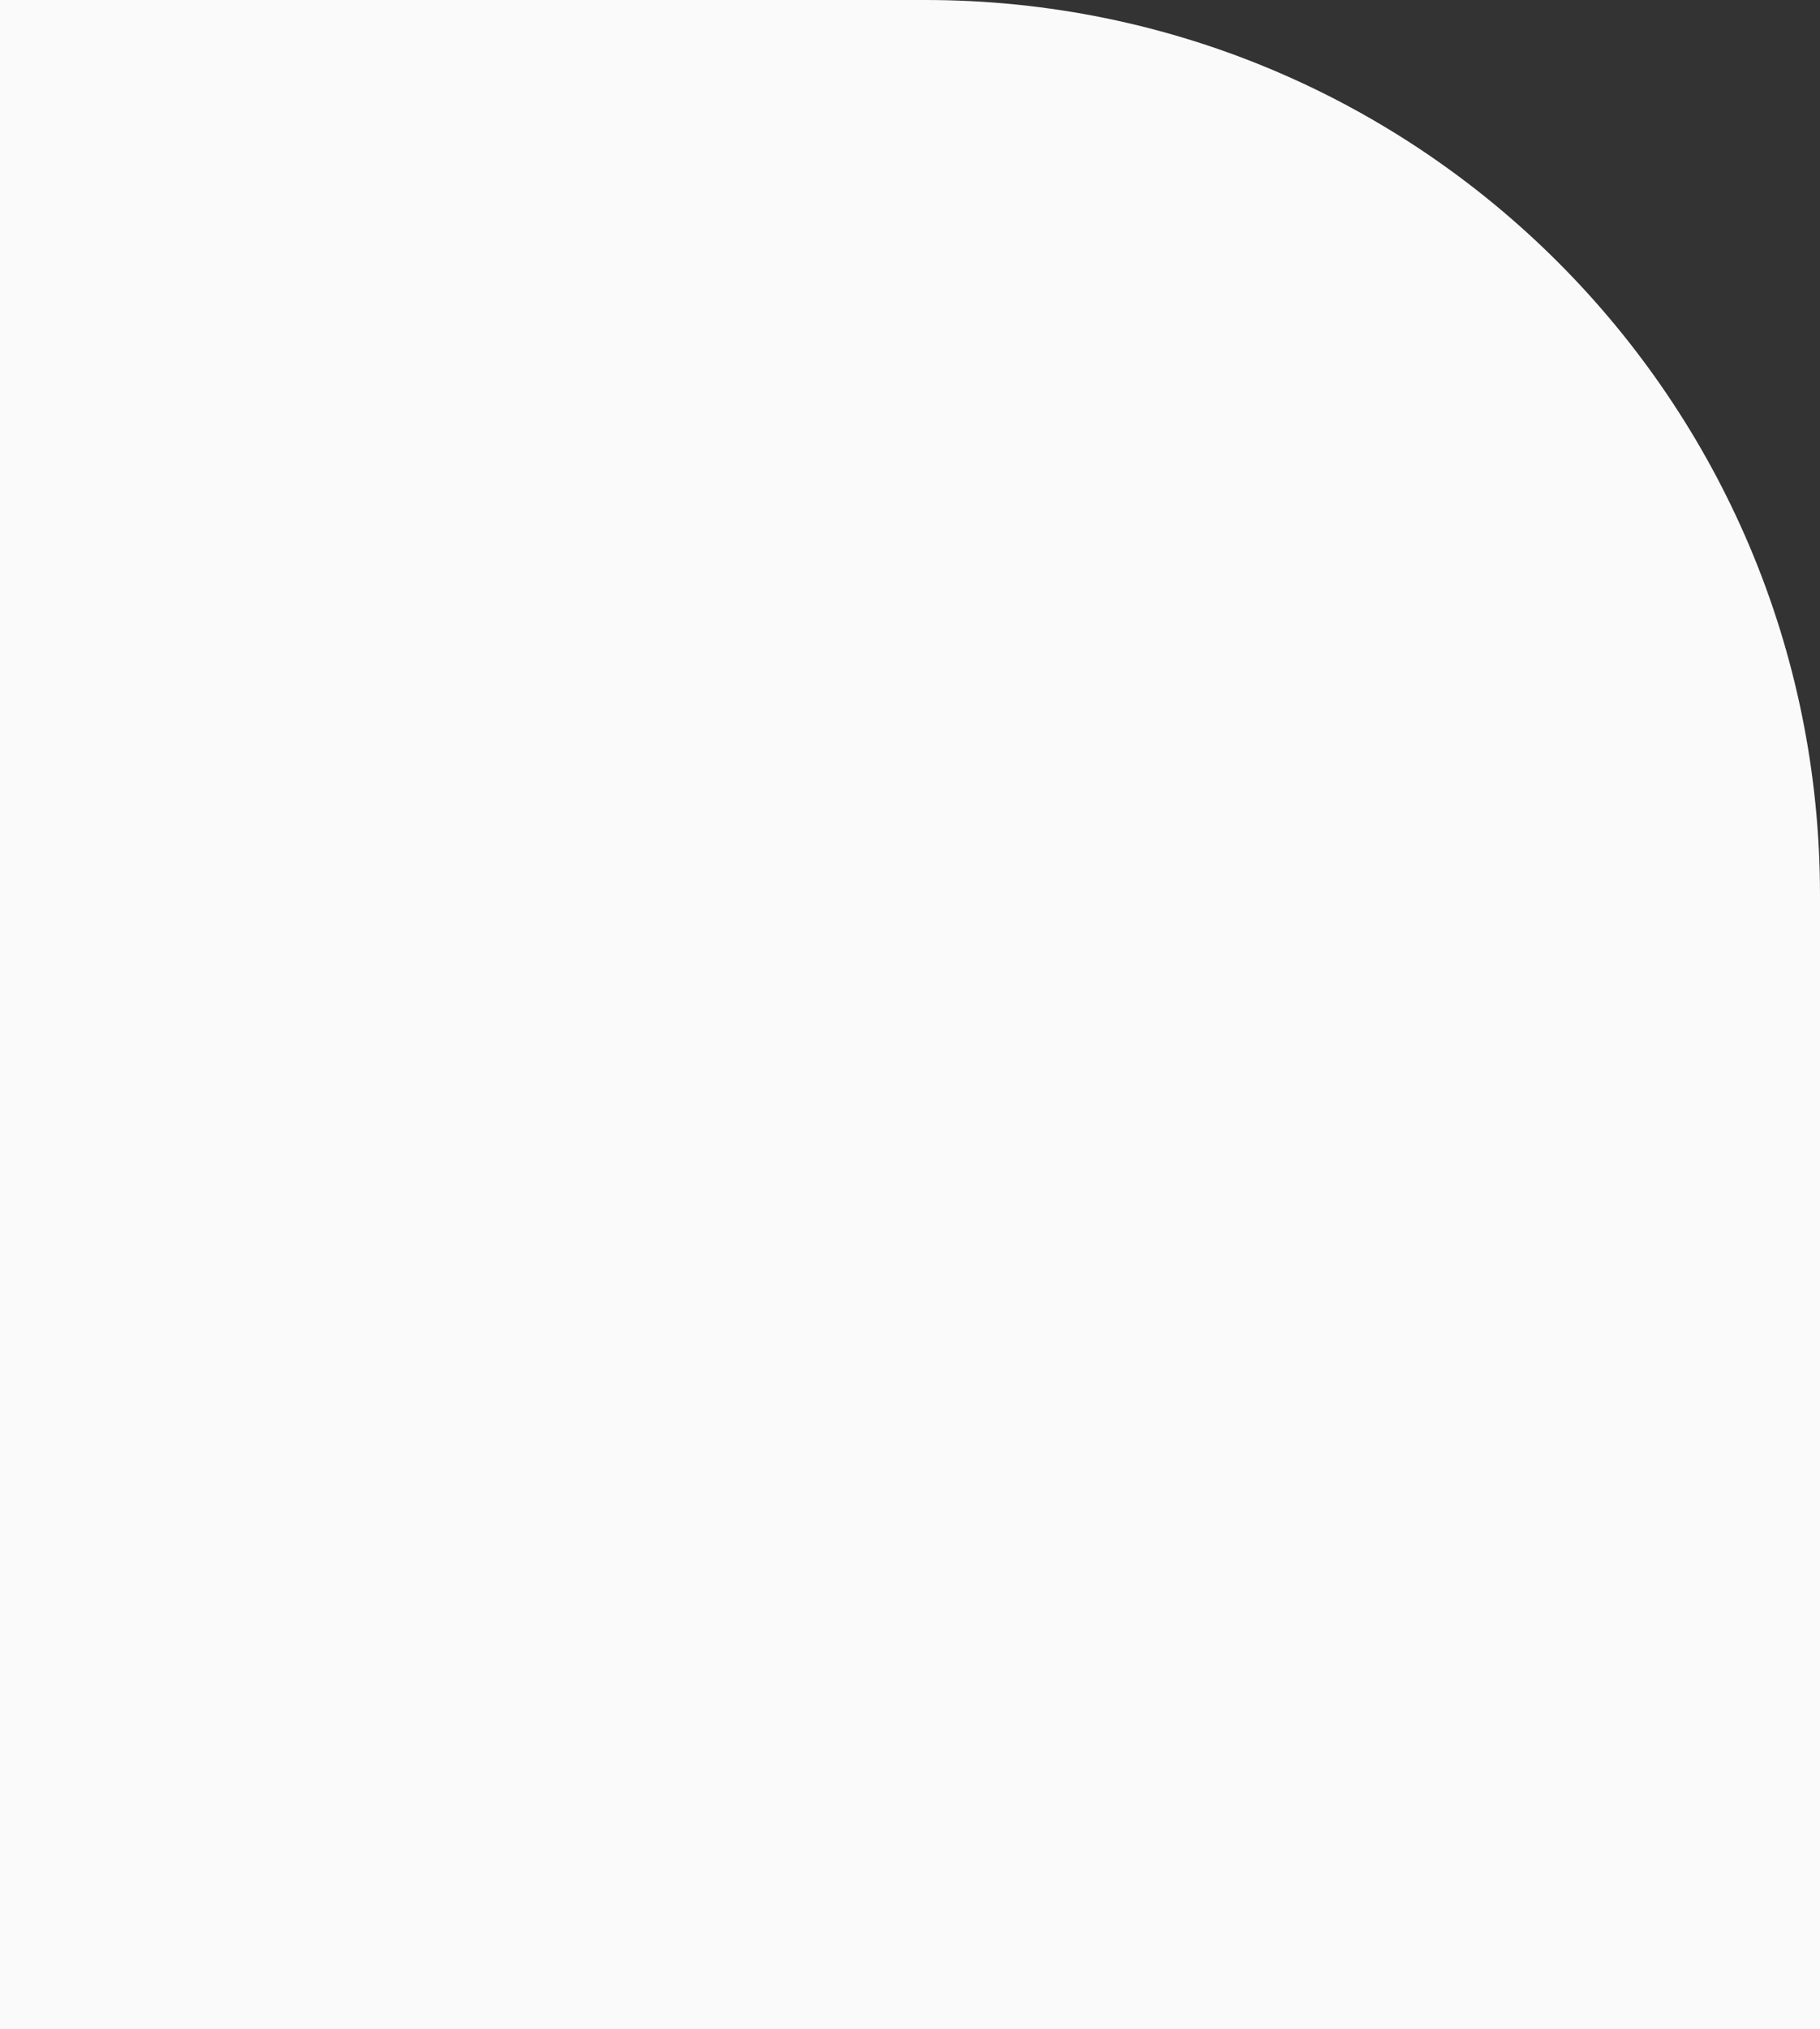
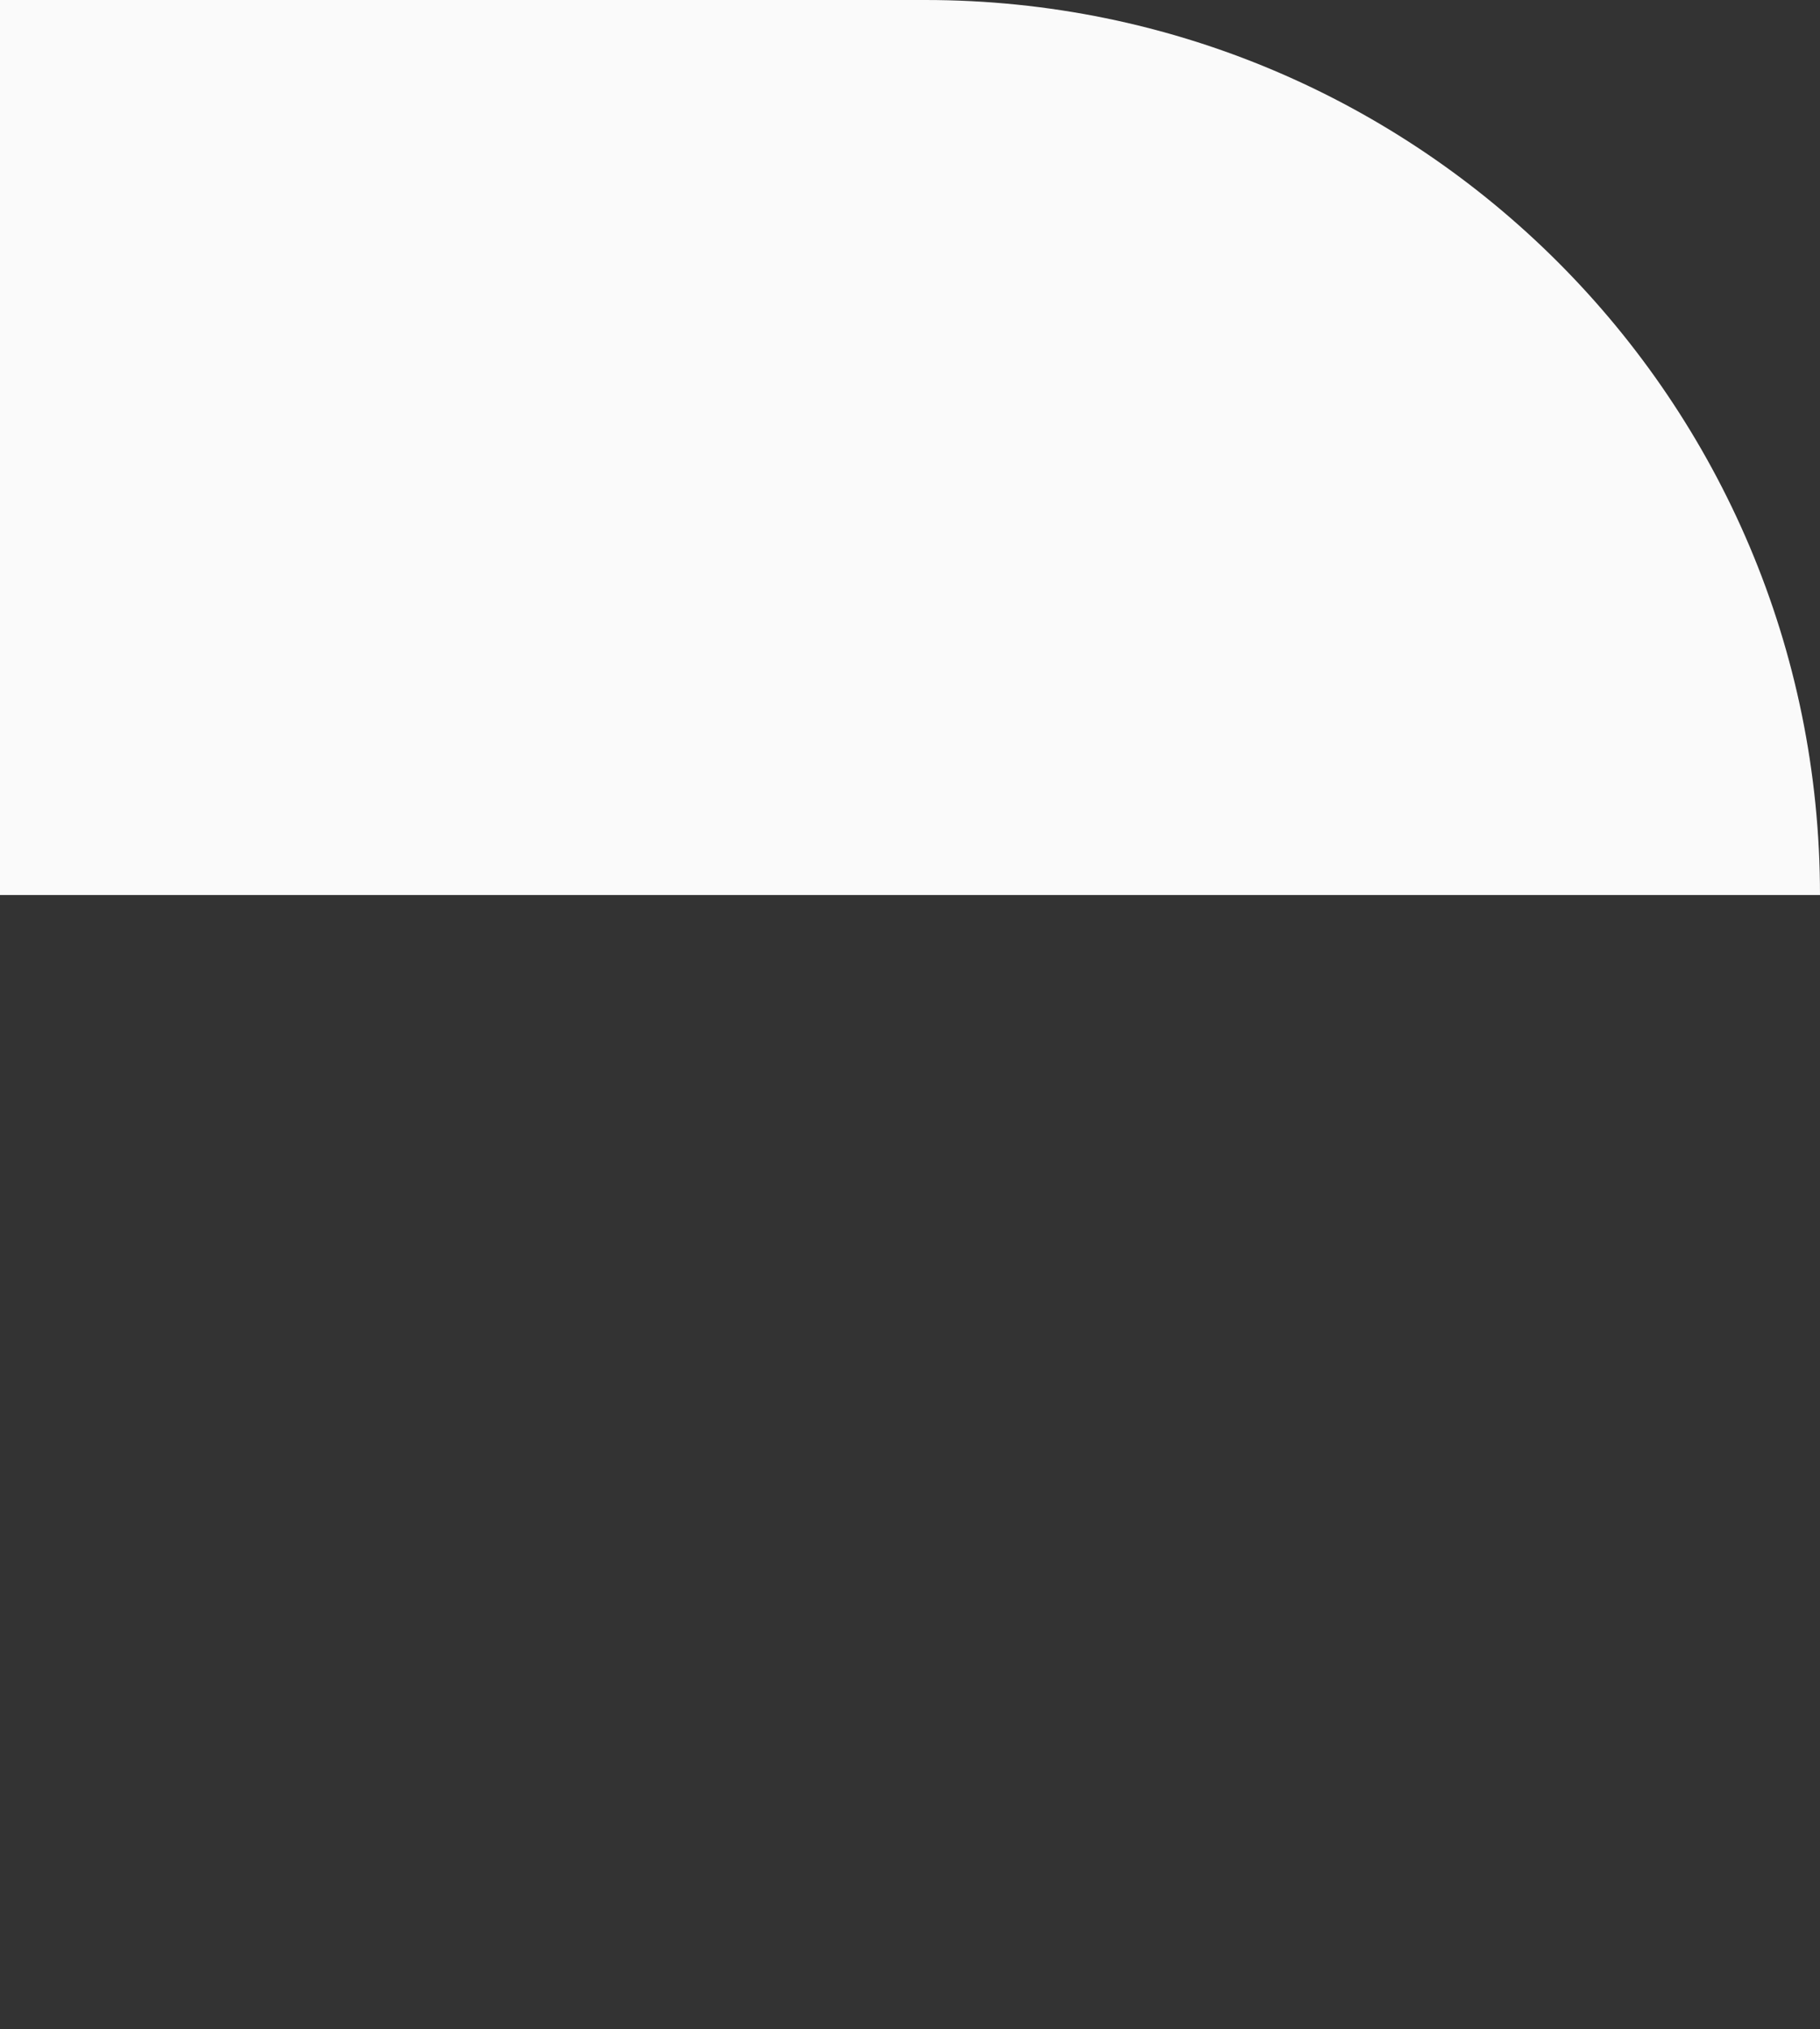
<svg xmlns="http://www.w3.org/2000/svg" width="594" height="662" viewBox="0 0 594 662" fill="none">
  <rect x="0" y="0" width="594" height="662" fill="#333333" stroke="none" />
-   <path d="M0 0H302C463.267 0 594 130.733 594 292V662H0V0Z" fill="#FAFAFA" />
+   <path d="M0 0H302C463.267 0 594 130.733 594 292H0V0Z" fill="#FAFAFA" />
</svg>